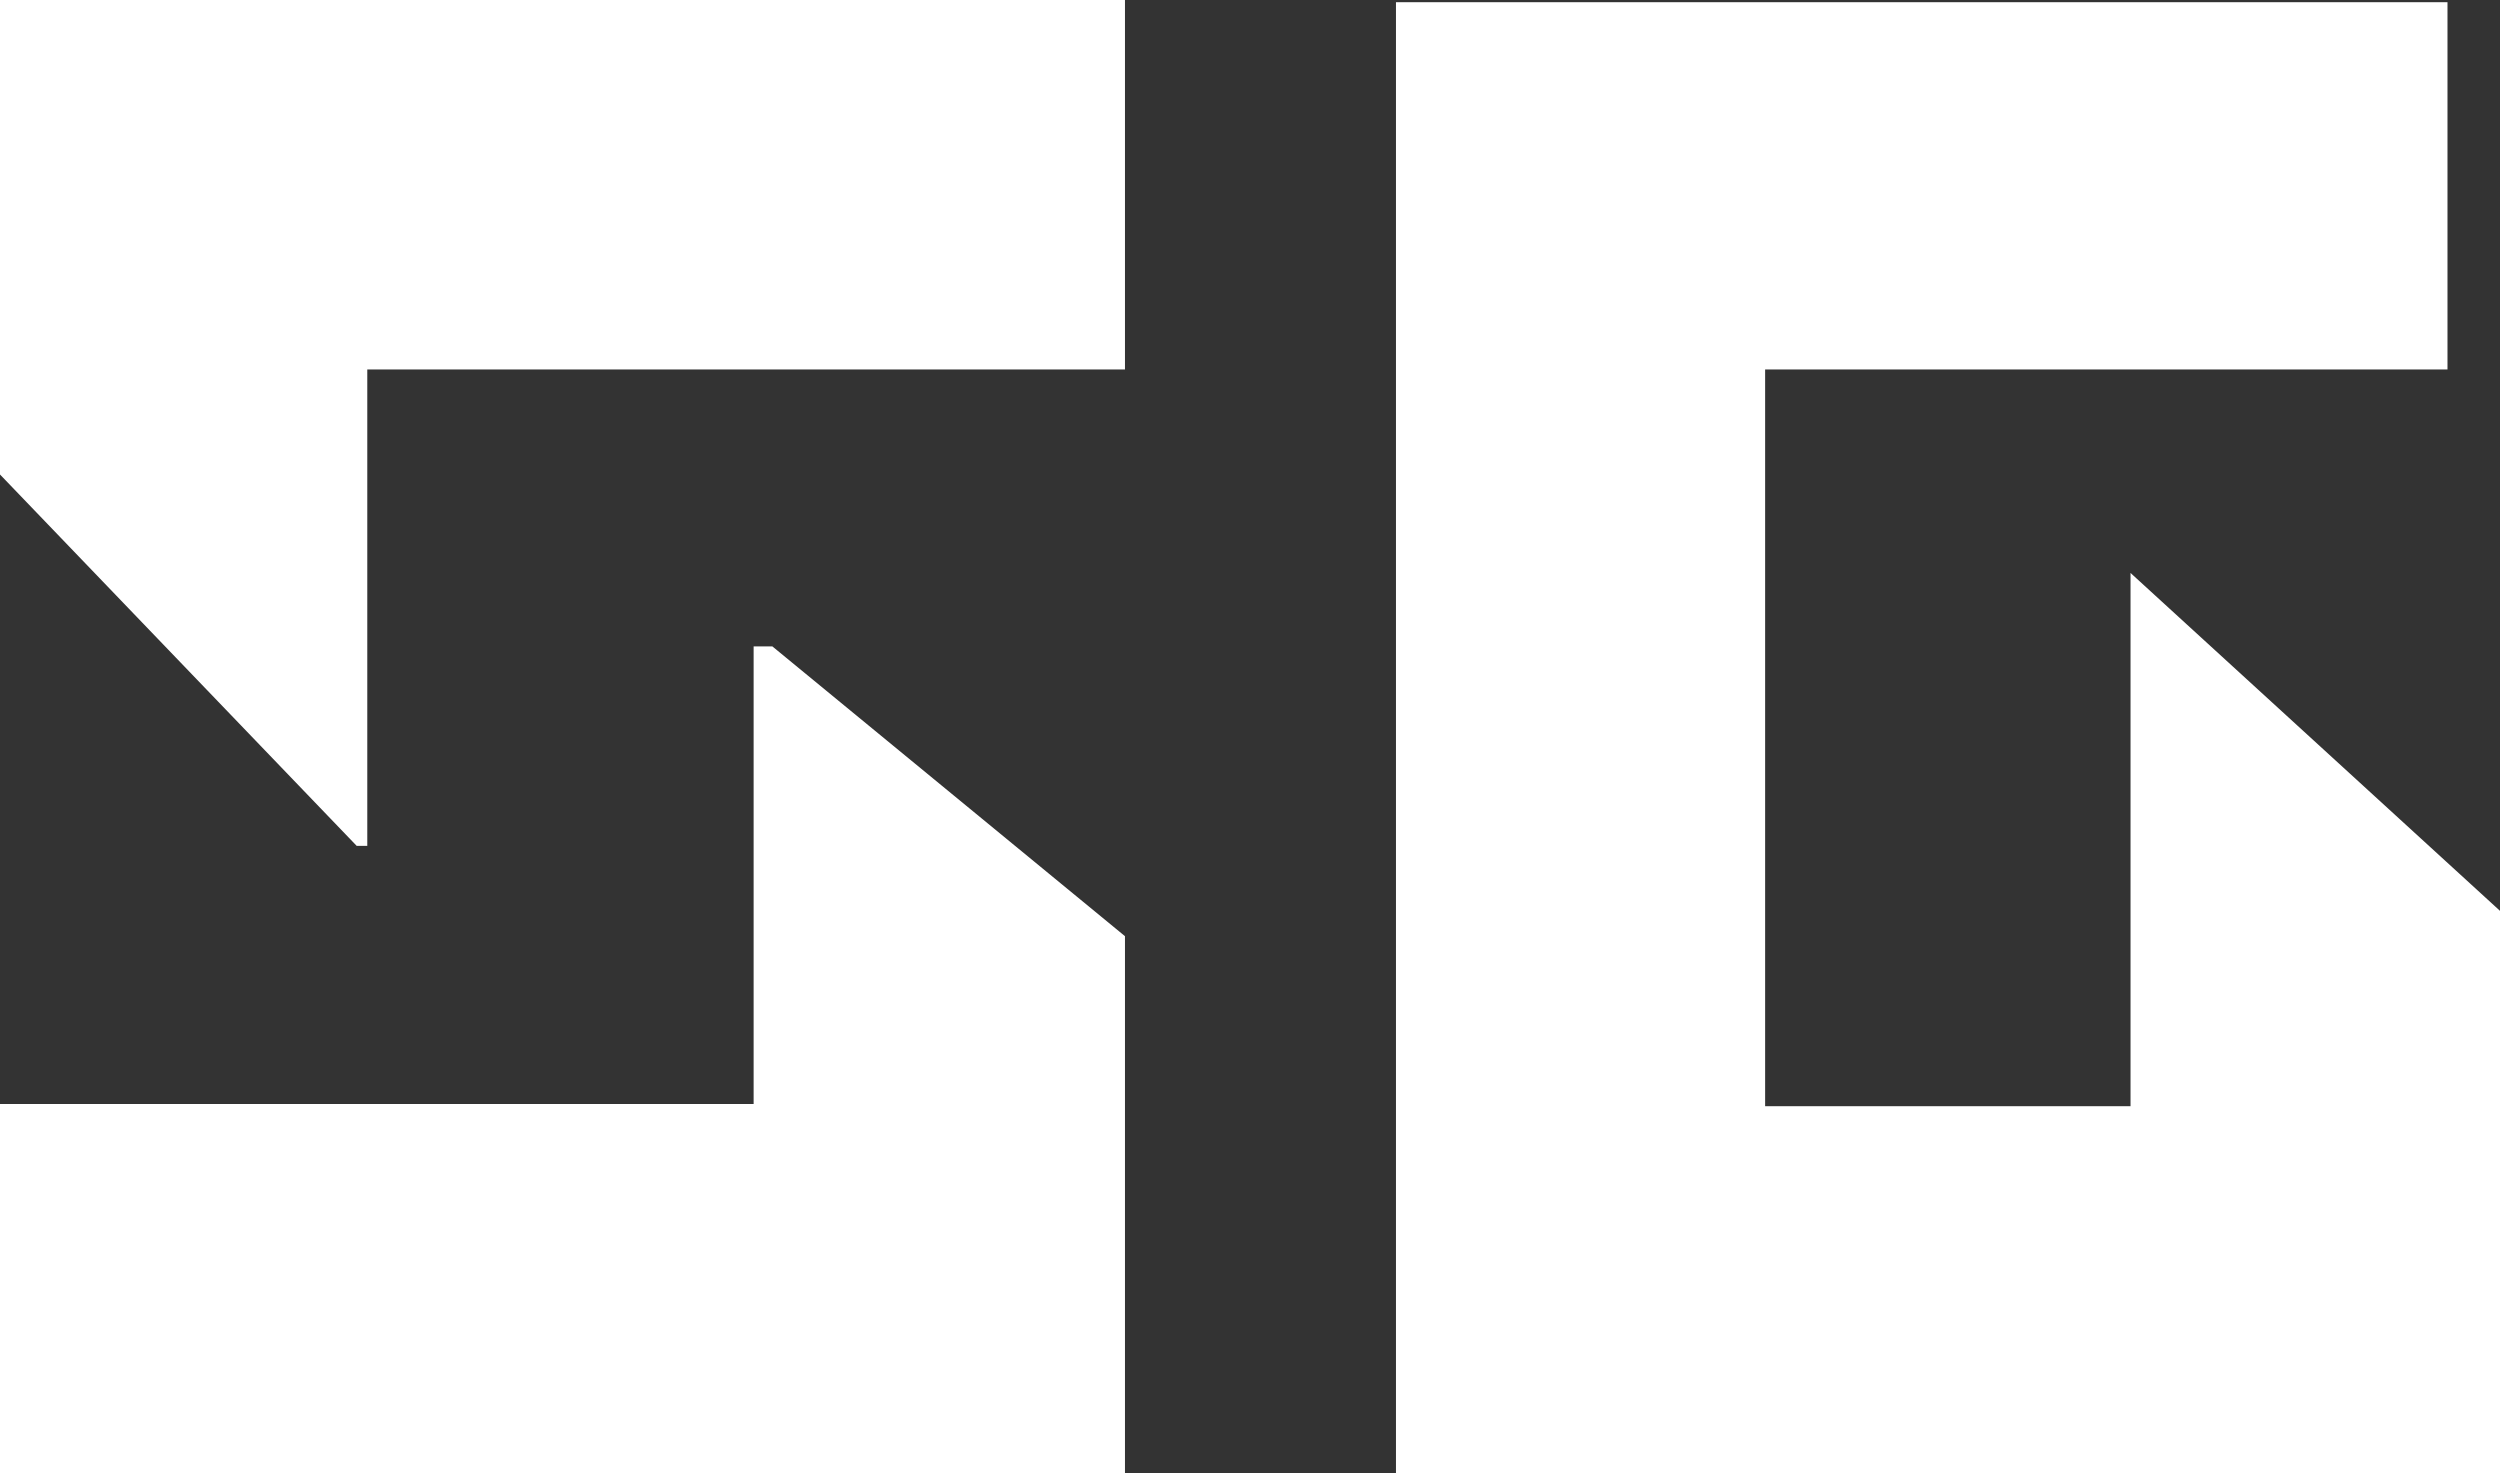
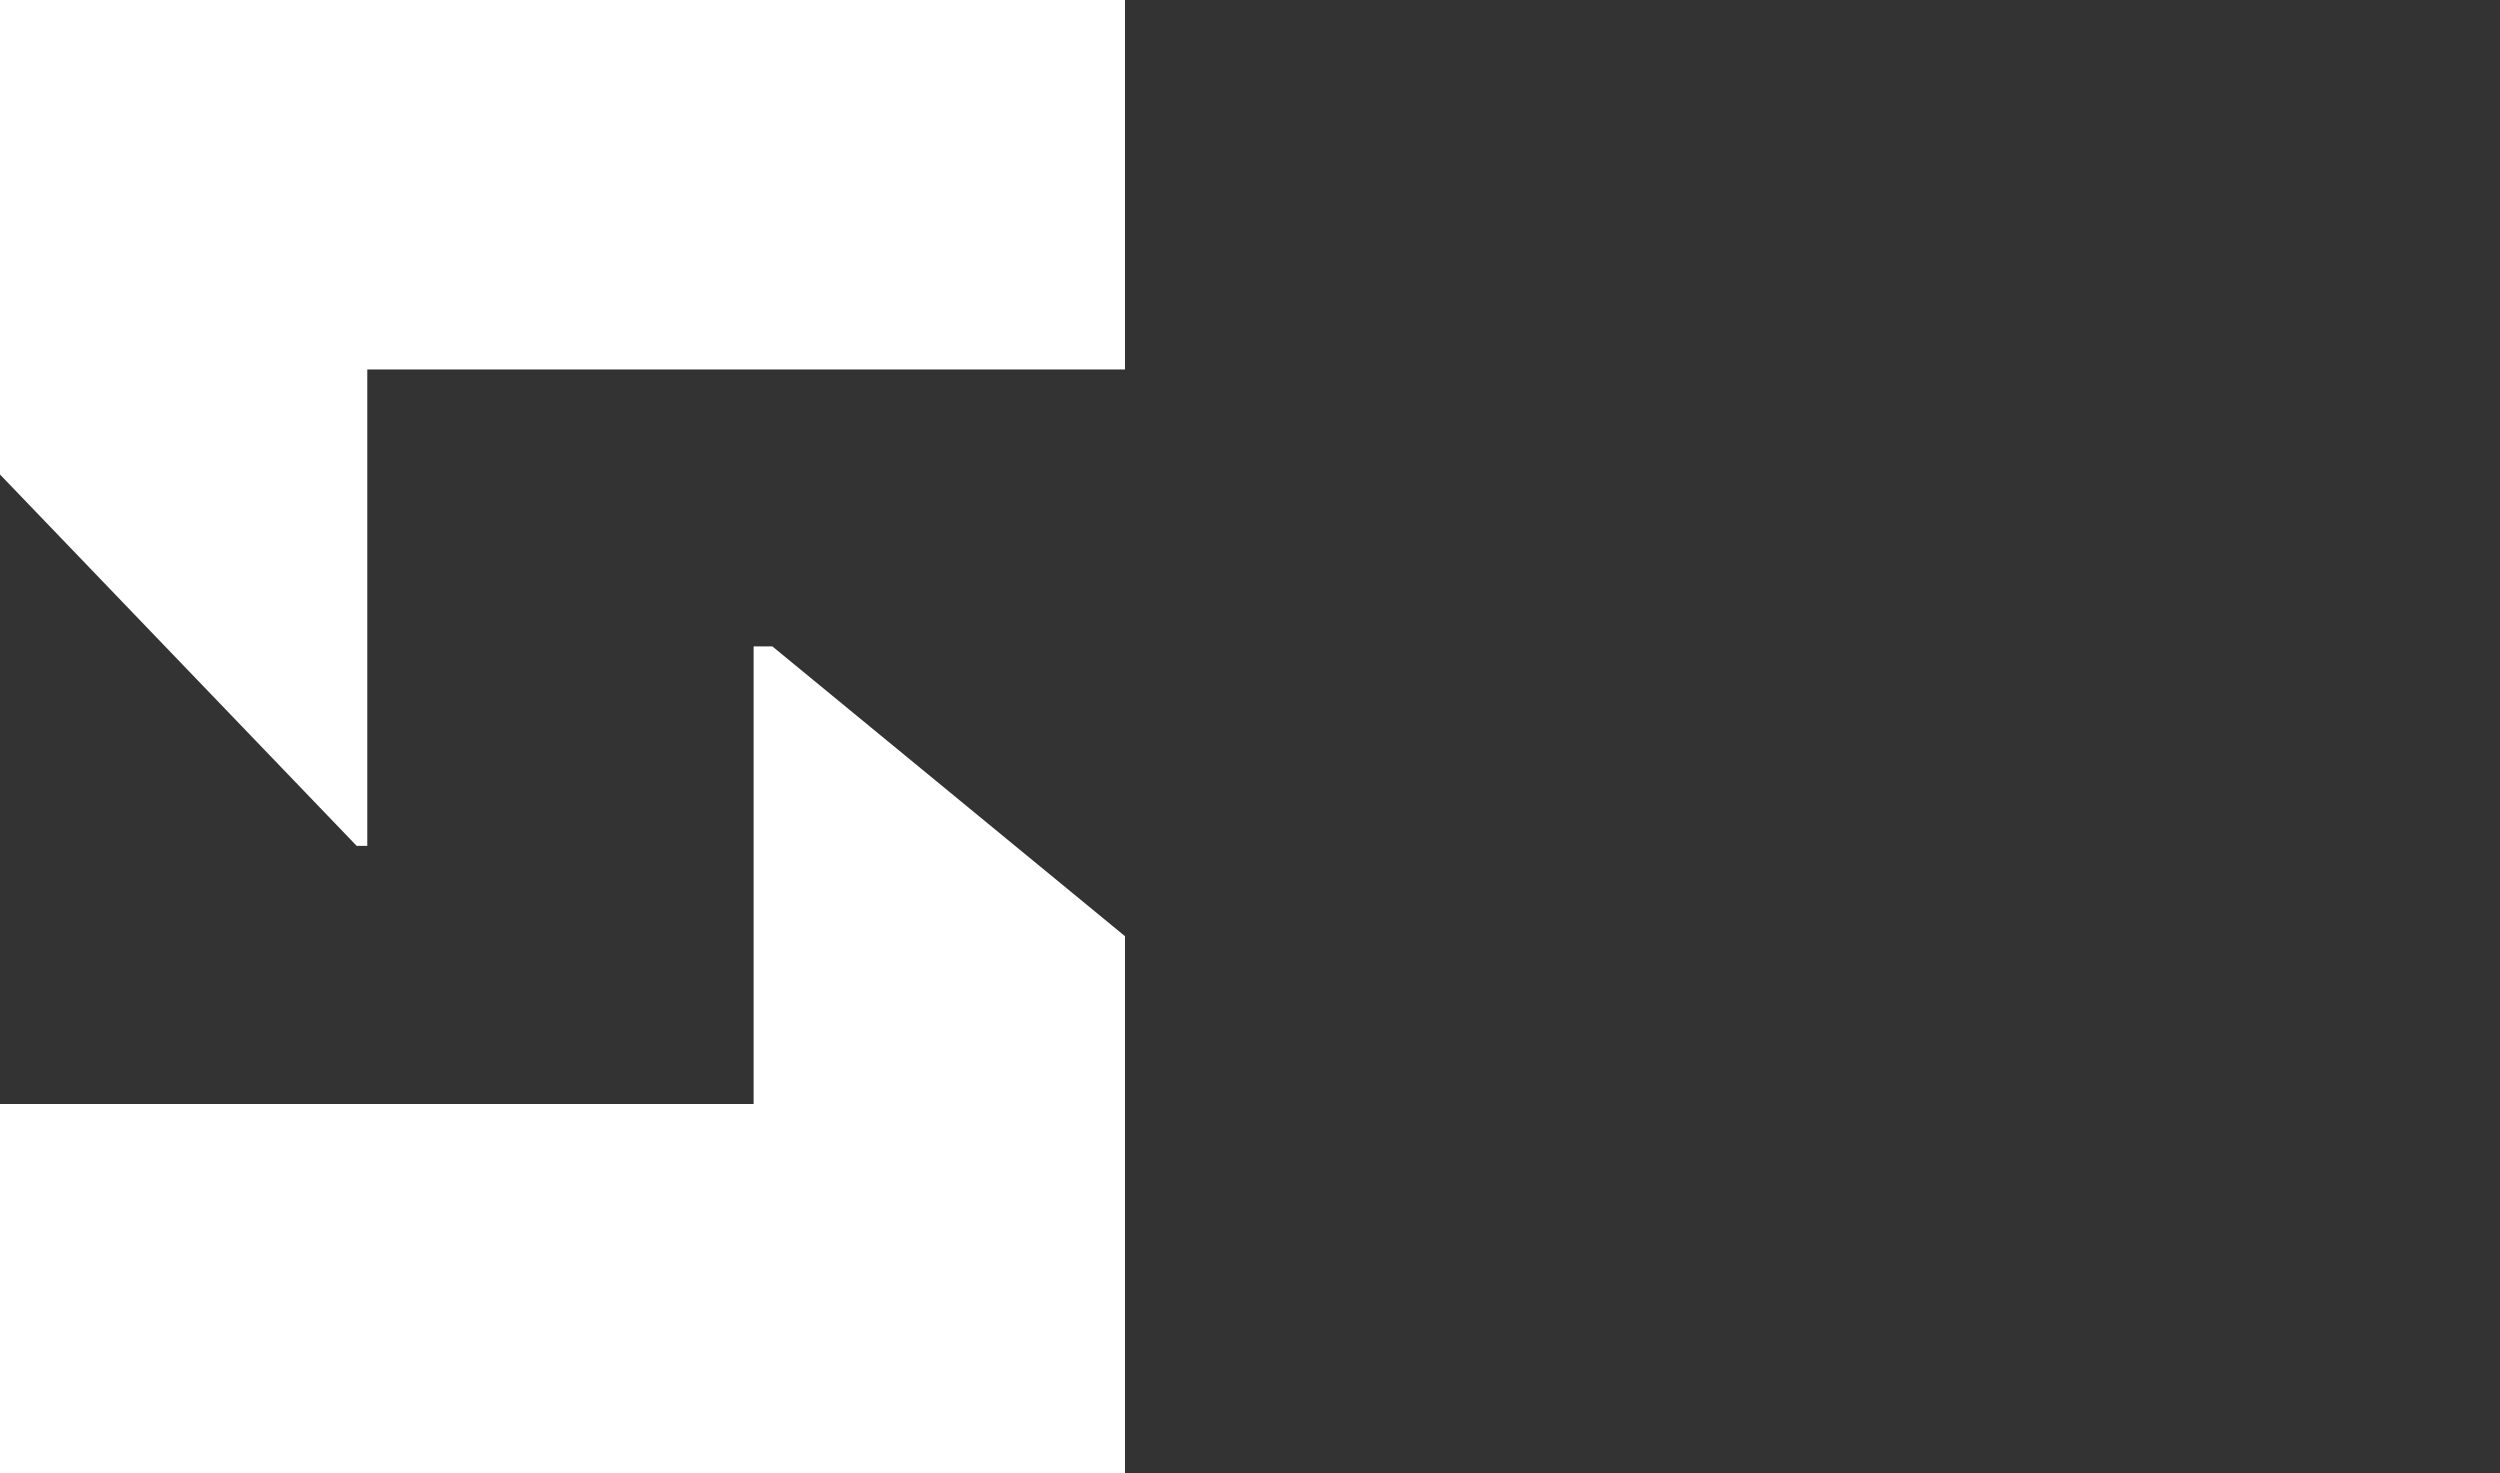
<svg xmlns="http://www.w3.org/2000/svg" id="Livello_2" viewBox="0 0 79.98 47.14">
  <rect x="0" y="0" width="79.98" height="47.14" fill="#333333" stroke="none" />
  <defs>
    <style>.cls-1{fill:#fff;}</style>
  </defs>
  <g id="Livello_2-2">
    <g id="Livello_1-2">
      <path class="cls-1" d="m35.99,11.82H11.75v15.24h-.34L0,15.18V0h35.99v11.82ZM0,35.32h24.11v-14.64h.6l11.28,9.27v17.19H0v-11.82Z" />
-       <path class="cls-1" d="m78.3.07v11.75h-21.83v23.57h11.69v-17.06l11.82,10.81v18h-35.32V.07h33.64Z" />
    </g>
  </g>
</svg>